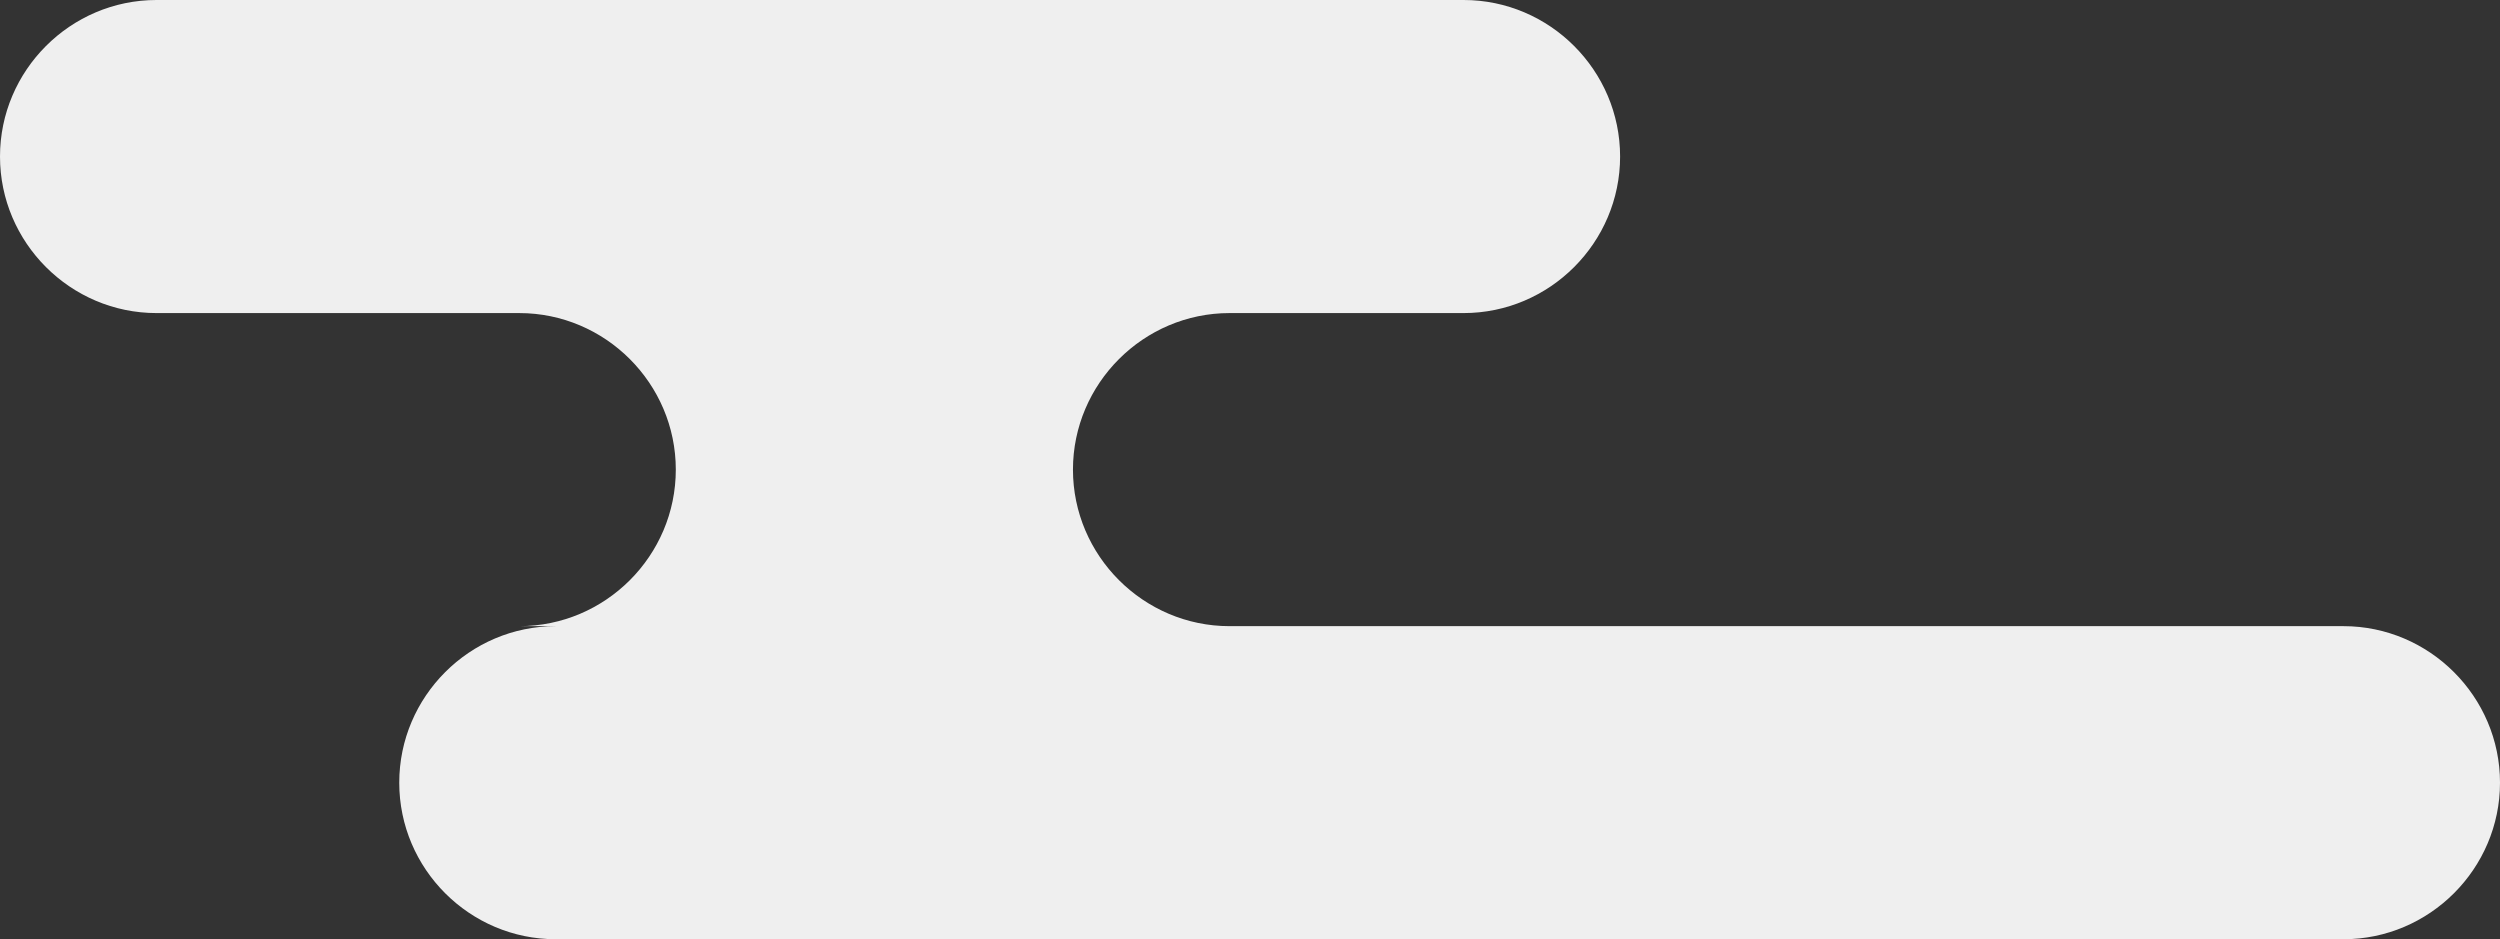
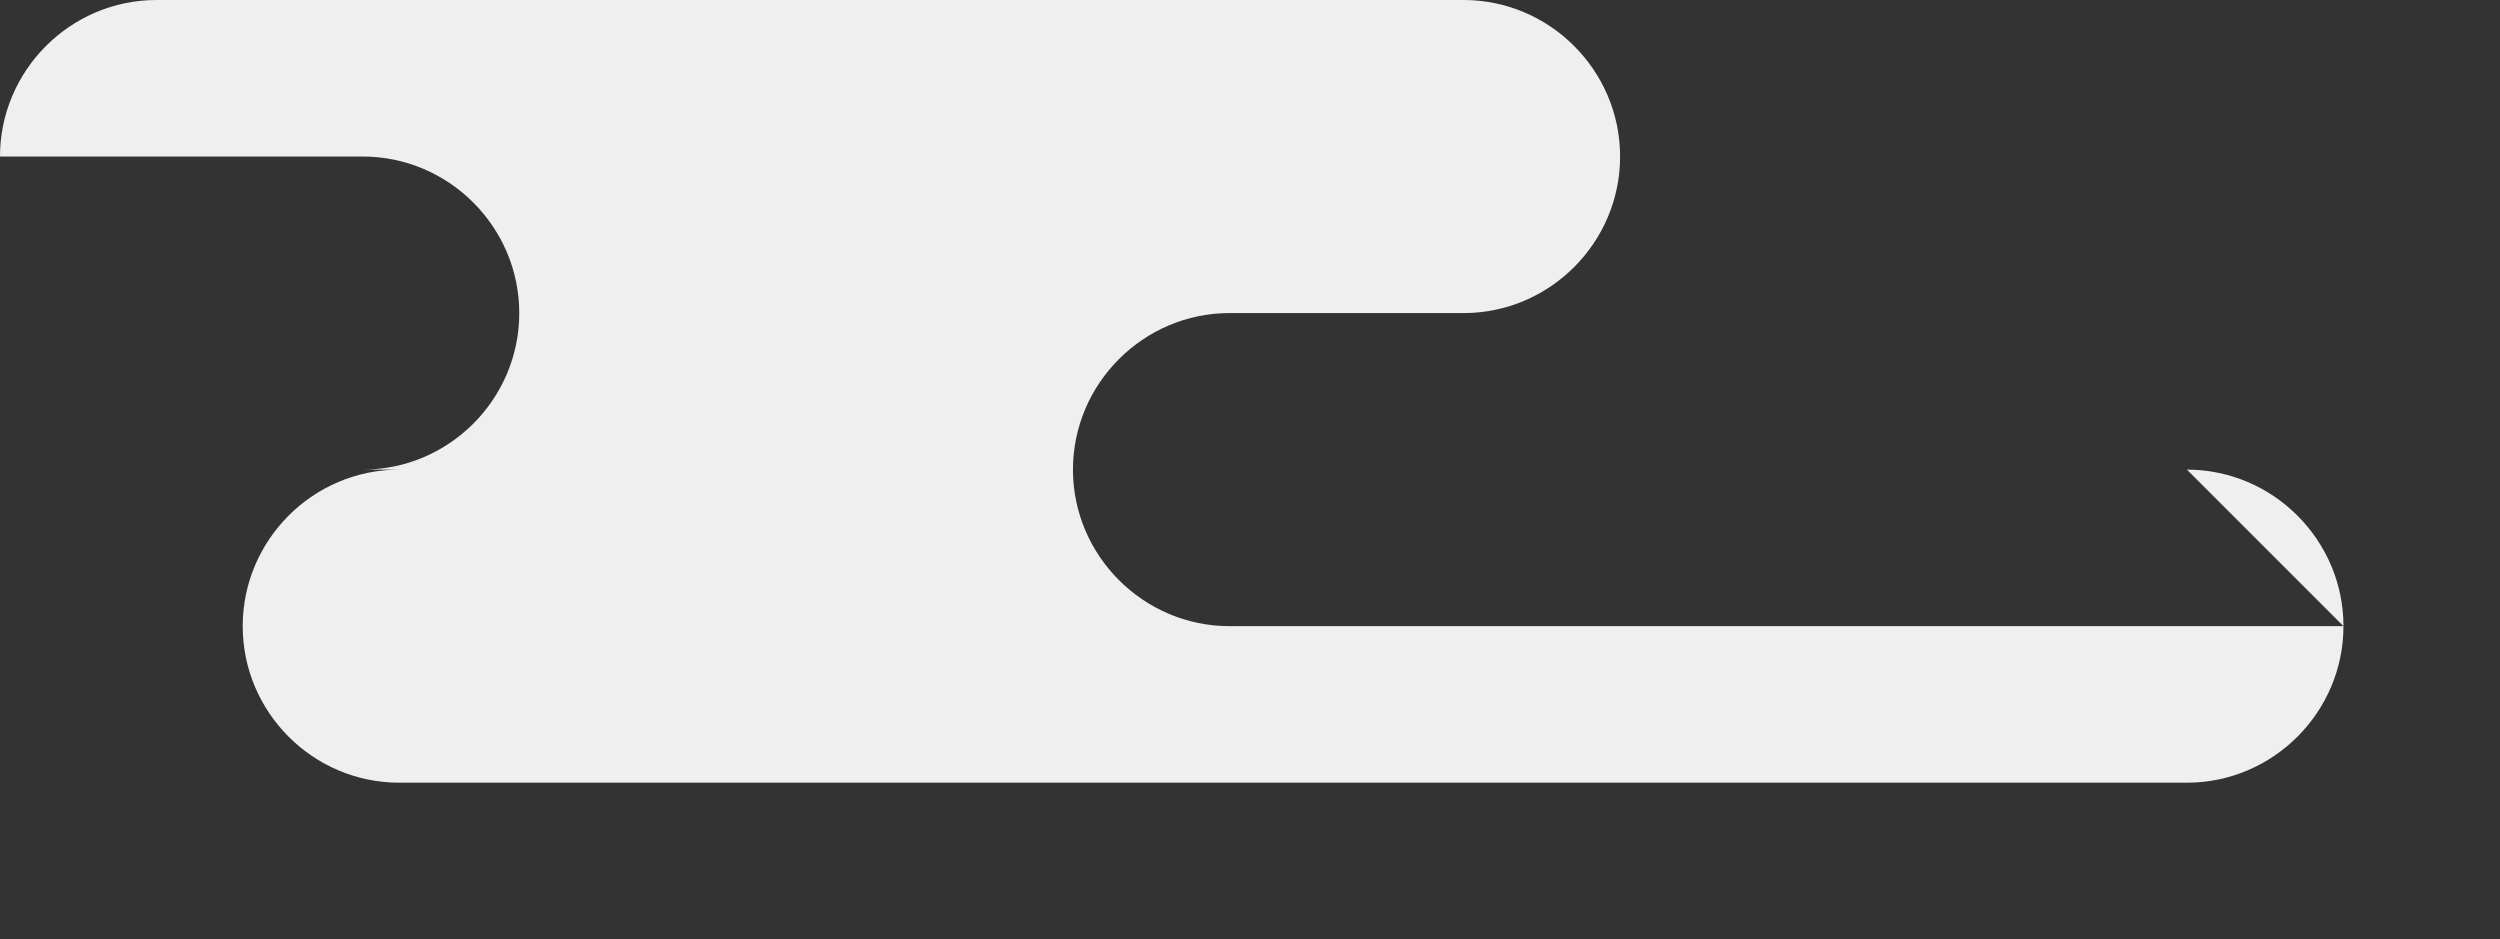
<svg xmlns="http://www.w3.org/2000/svg" id="_レイヤー_2" data-name="レイヤー 2" viewBox="0 0 167.69 63">
  <rect x="0" y="0" width="167.69" height="63" fill="#333333" stroke="none" />
  <defs>
    <style>
      .cls-1 {
        fill: #efefef;
      }
    </style>
  </defs>
  <g id="_レイヤー_1-2" data-name="レイヤー 1">
-     <path class="cls-1" d="M157.19,42h-74.72c-5.77,0-10.5-4.73-10.5-10.5h0c0-5.77,4.73-10.5,10.5-10.5h15.7c5.78,0,10.5-4.73,10.5-10.5h0c0-5.77-4.72-10.5-10.5-10.5H10.5C4.72,0,0,4.73,0,10.5h0c0,5.77,4.72,10.5,10.5,10.5h24.33c5.78,0,10.5,4.73,10.5,10.5h0c0,5.78-4.72,10.5-10.5,10.5h2.45c-5.78,0-10.5,4.72-10.5,10.5h0c0,5.78,4.72,10.5,10.5,10.5h119.91c5.77,0,10.5-4.73,10.5-10.5h0c0-5.77-4.73-10.5-10.5-10.5Z" />
+     <path class="cls-1" d="M157.19,42h-74.72c-5.77,0-10.5-4.73-10.5-10.5h0c0-5.77,4.73-10.5,10.5-10.5h15.7c5.78,0,10.5-4.73,10.5-10.5h0c0-5.77-4.72-10.5-10.5-10.5H10.5C4.72,0,0,4.73,0,10.5h0h24.33c5.78,0,10.5,4.73,10.5,10.5h0c0,5.78-4.72,10.5-10.5,10.5h2.45c-5.78,0-10.5,4.72-10.5,10.5h0c0,5.78,4.72,10.5,10.5,10.5h119.91c5.77,0,10.5-4.73,10.5-10.5h0c0-5.77-4.73-10.5-10.5-10.5Z" />
  </g>
</svg>